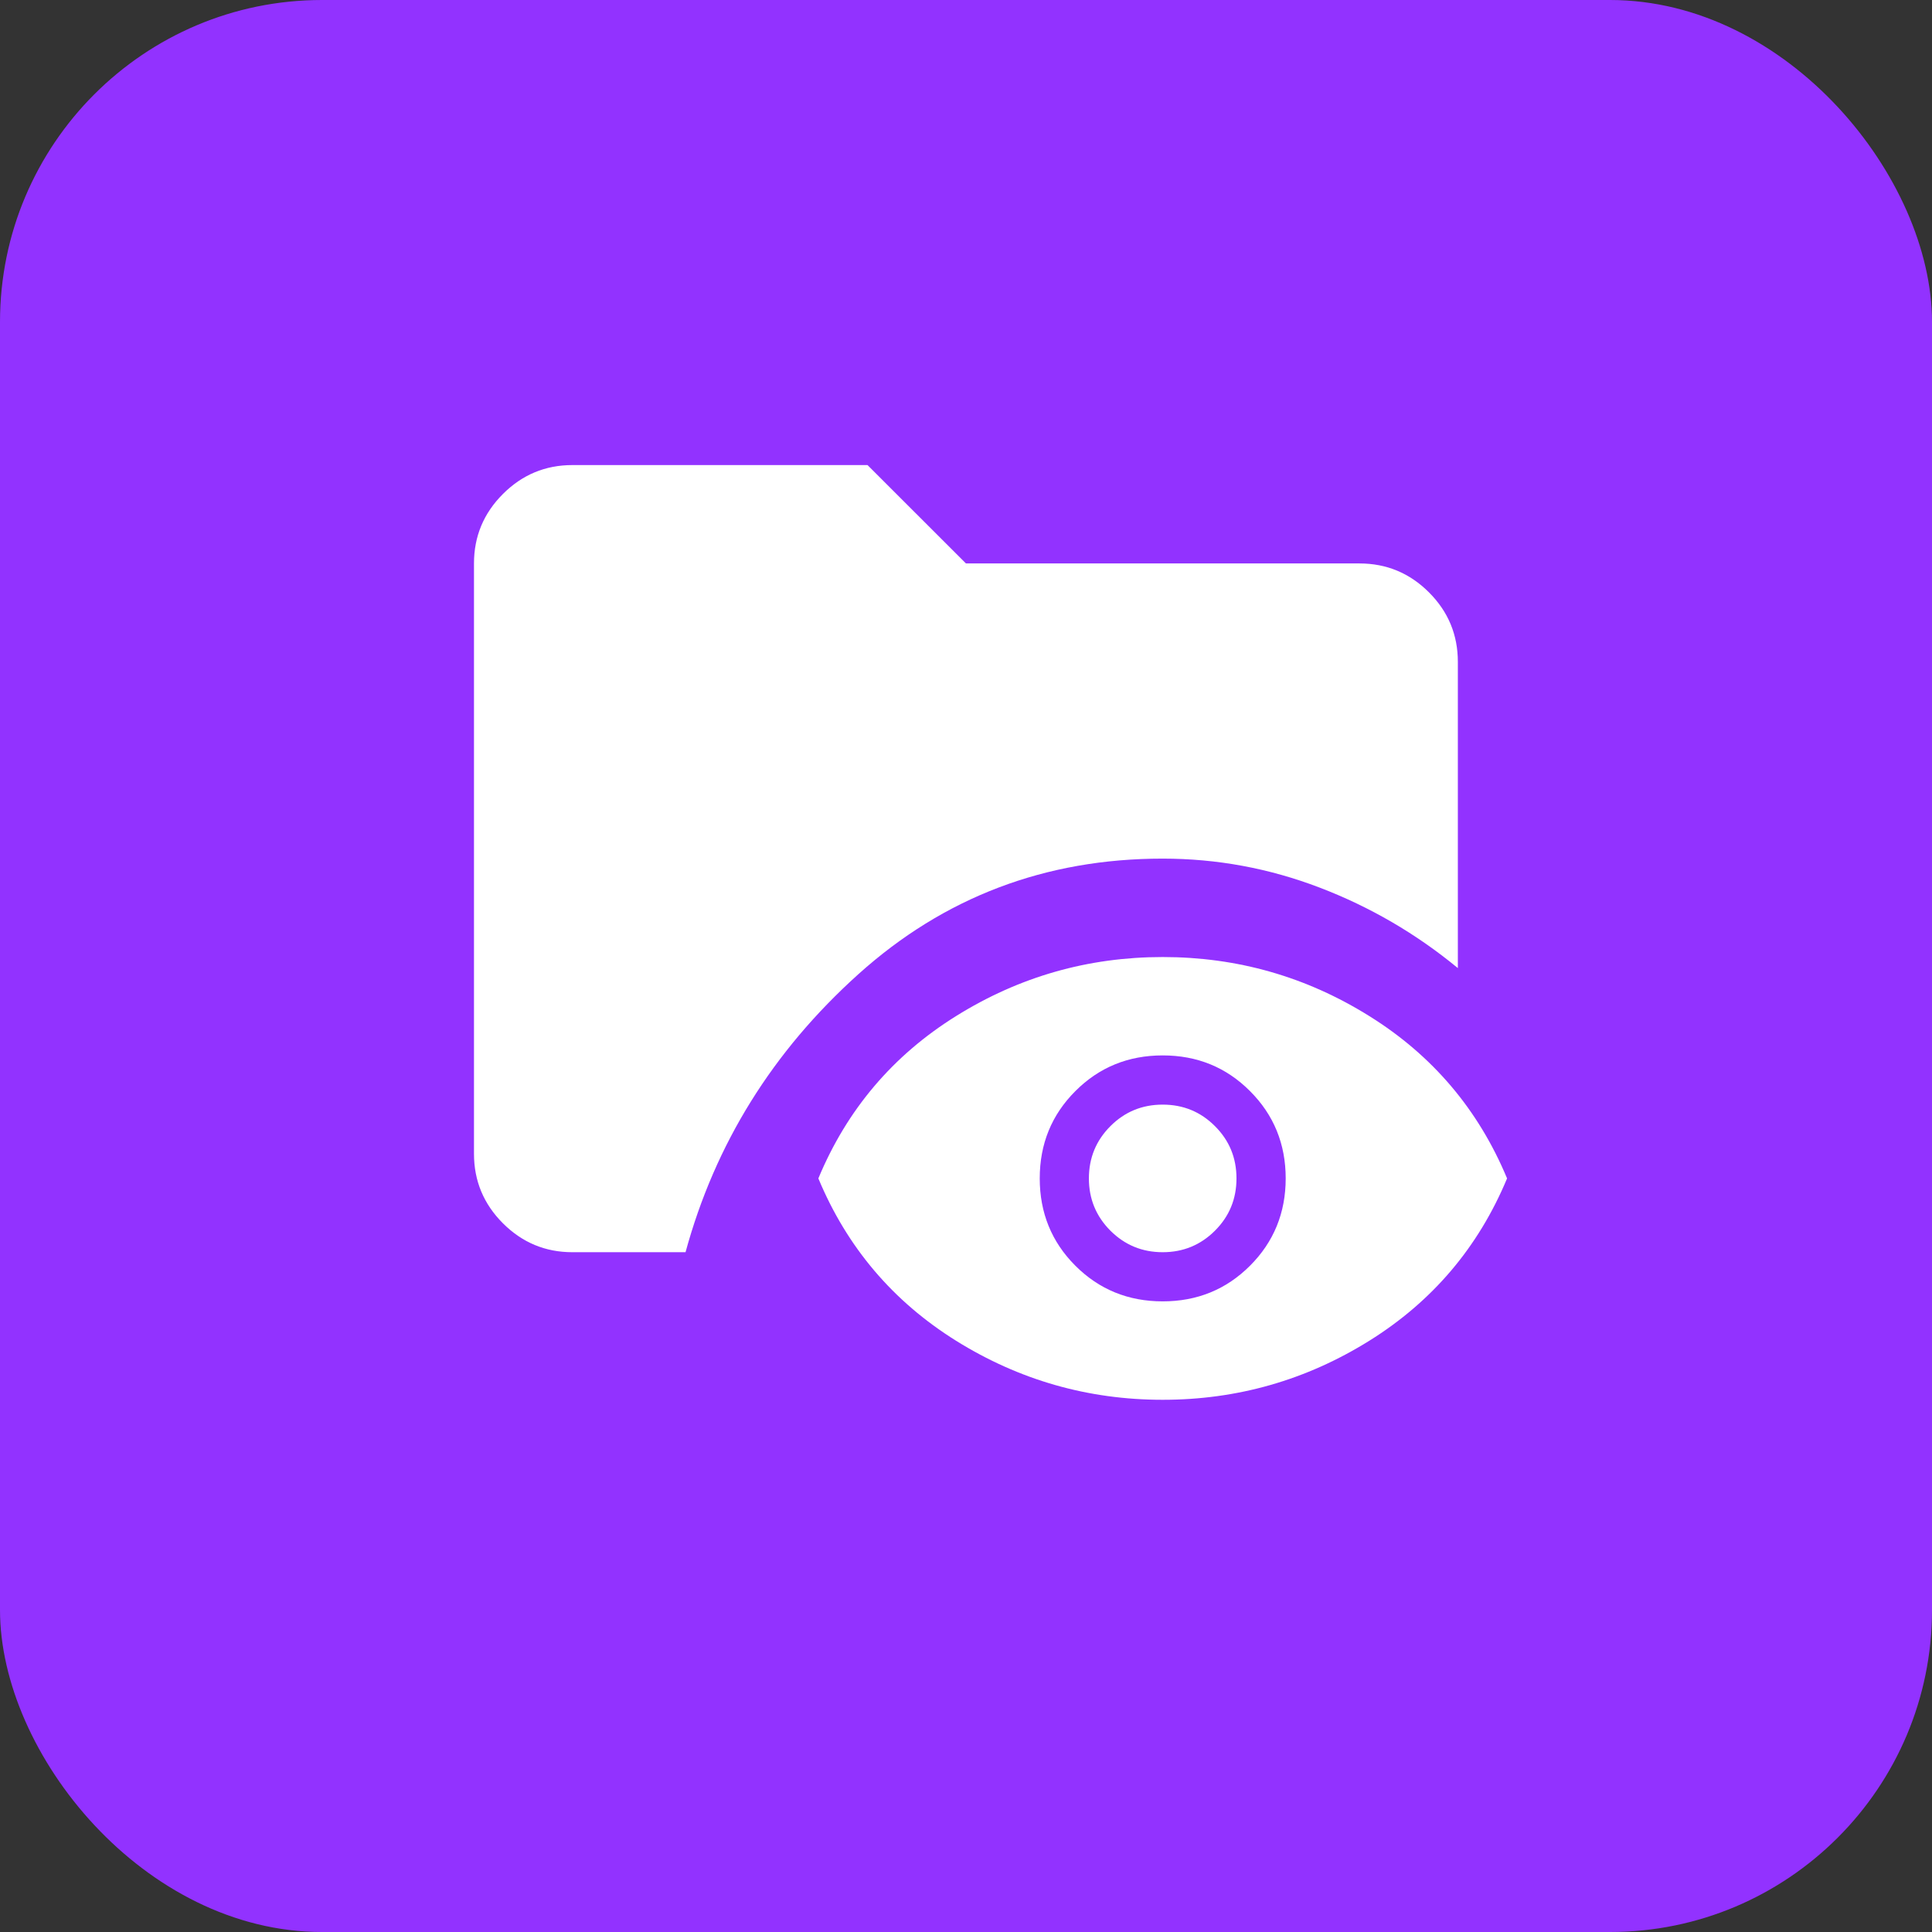
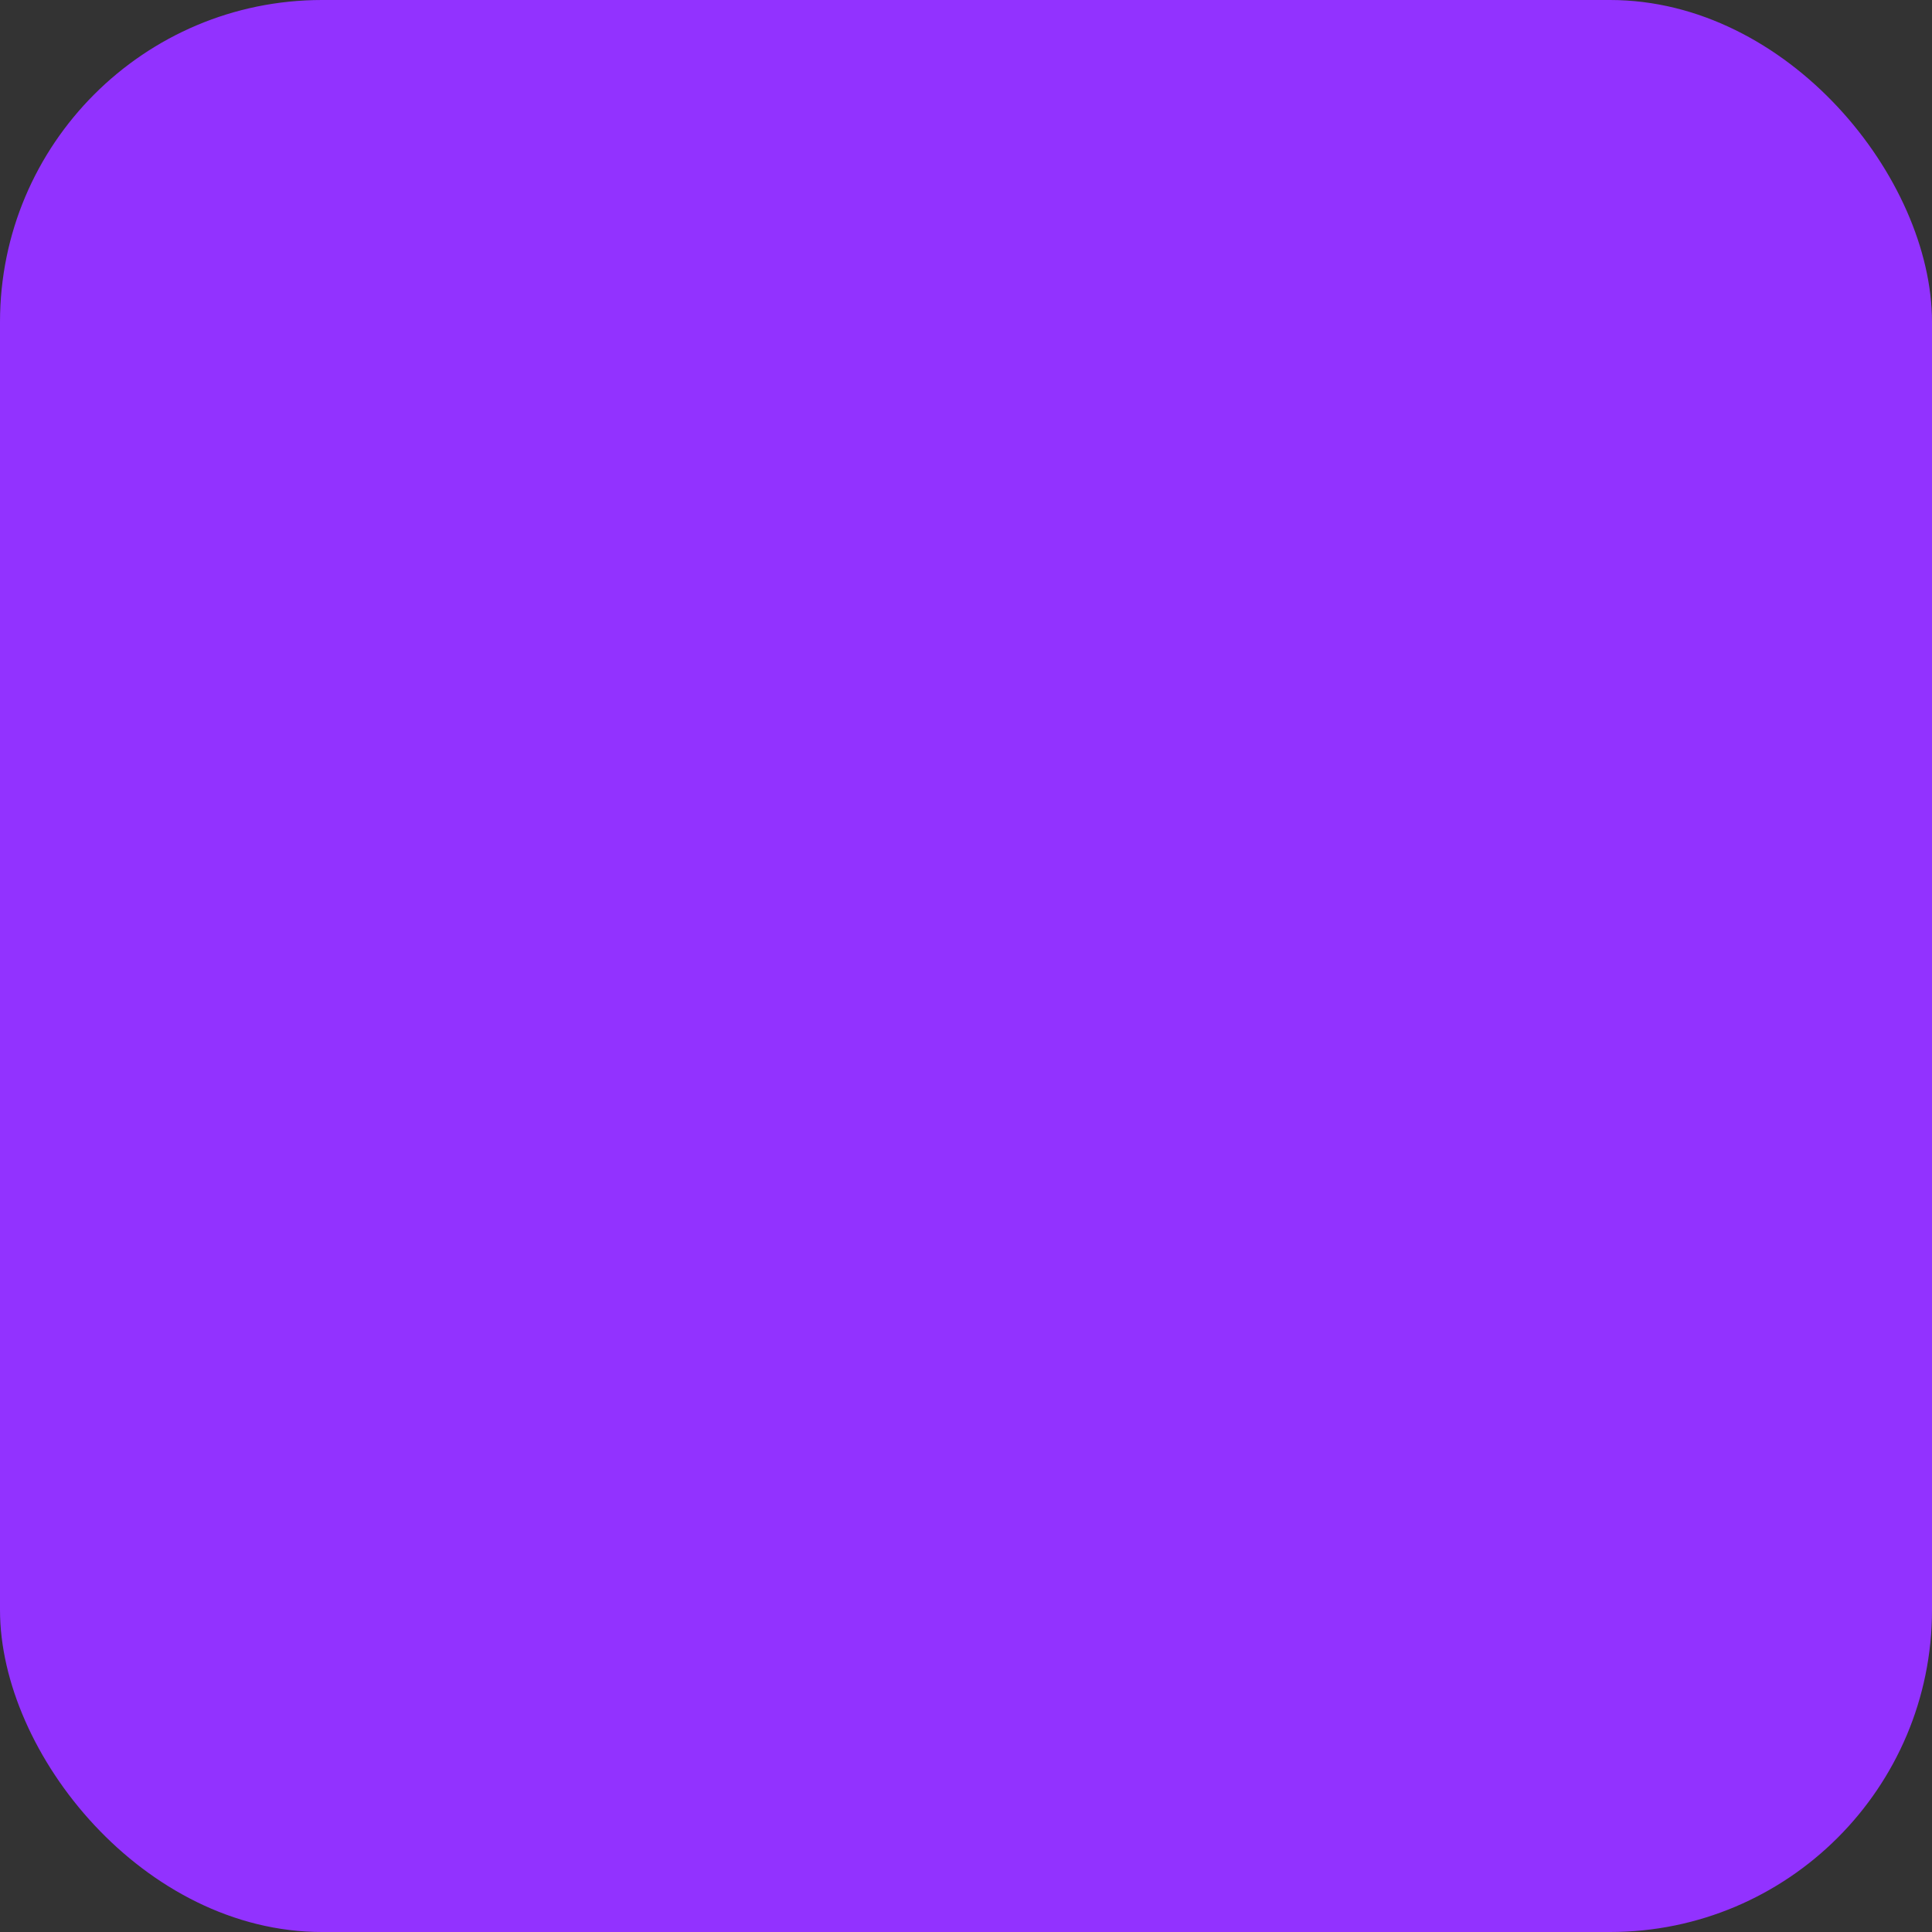
<svg xmlns="http://www.w3.org/2000/svg" width="36" height="36" viewBox="0 0 36 36" fill="none">
  <rect x="0" y="0" width="36" height="36" fill="#333333" stroke="none" />
  <rect width="36" height="36" rx="6" fill="#9232FF" />
  <mask id="mask0_15059_10223" style="mask-type:alpha" maskUnits="userSpaceOnUse" x="7" y="5" width="22" height="22">
-     <rect x="7" y="5" width="22" height="22" fill="#D9D9D9" />
-   </mask>
+     </mask>
  <g mask="url(#mask0_15059_10223)">
-     <path d="M10.665 23.333C10.161 23.333 9.73 23.153 9.371 22.794C9.012 22.435 8.832 22.003 8.832 21.499V10.499C8.832 9.995 9.012 9.564 9.371 9.205C9.73 8.846 10.161 8.666 10.665 8.666H16.165L17.999 10.499H25.332C25.836 10.499 26.268 10.679 26.627 11.038C26.986 11.397 27.165 11.829 27.165 12.333V18.039C26.386 17.397 25.527 16.897 24.587 16.538C23.648 16.179 22.674 15.999 21.665 15.999C19.481 15.999 17.59 16.717 15.993 18.154C14.397 19.59 13.324 21.316 12.774 23.333H10.665ZM21.665 26.083C20.275 26.083 18.992 25.716 17.815 24.983C16.639 24.249 15.783 23.241 15.249 21.958C15.783 20.674 16.639 19.666 17.815 18.933C18.992 18.199 20.275 17.833 21.665 17.833C23.056 17.833 24.339 18.199 25.515 18.933C26.692 19.666 27.547 20.674 28.082 21.958C27.547 23.241 26.692 24.249 25.515 24.983C24.339 25.716 23.056 26.083 21.665 26.083ZM21.665 24.249C22.307 24.249 22.849 24.028 23.292 23.585C23.735 23.142 23.957 22.599 23.957 21.958C23.957 21.316 23.735 20.774 23.292 20.331C22.849 19.887 22.307 19.666 21.665 19.666C21.024 19.666 20.481 19.887 20.038 20.331C19.595 20.774 19.374 21.316 19.374 21.958C19.374 22.599 19.595 23.142 20.038 23.585C20.481 24.028 21.024 24.249 21.665 24.249ZM21.665 23.333C21.283 23.333 20.959 23.199 20.691 22.932C20.424 22.664 20.29 22.34 20.29 21.958C20.29 21.576 20.424 21.251 20.691 20.984C20.959 20.716 21.283 20.583 21.665 20.583C22.047 20.583 22.372 20.716 22.639 20.984C22.907 21.251 23.04 21.576 23.04 21.958C23.04 22.34 22.907 22.664 22.639 22.932C22.372 23.199 22.047 23.333 21.665 23.333Z" fill="white" />
+     <path d="M10.665 23.333C10.161 23.333 9.73 23.153 9.371 22.794C9.012 22.435 8.832 22.003 8.832 21.499V10.499C8.832 9.995 9.012 9.564 9.371 9.205C9.73 8.846 10.161 8.666 10.665 8.666H16.165L17.999 10.499H25.332C25.836 10.499 26.268 10.679 26.627 11.038C26.986 11.397 27.165 11.829 27.165 12.333V18.039C26.386 17.397 25.527 16.897 24.587 16.538C23.648 16.179 22.674 15.999 21.665 15.999C19.481 15.999 17.59 16.717 15.993 18.154C14.397 19.59 13.324 21.316 12.774 23.333H10.665ZM21.665 26.083C20.275 26.083 18.992 25.716 17.815 24.983C16.639 24.249 15.783 23.241 15.249 21.958C15.783 20.674 16.639 19.666 17.815 18.933C18.992 18.199 20.275 17.833 21.665 17.833C23.056 17.833 24.339 18.199 25.515 18.933C26.692 19.666 27.547 20.674 28.082 21.958C27.547 23.241 26.692 24.249 25.515 24.983C24.339 25.716 23.056 26.083 21.665 26.083ZM21.665 24.249C22.307 24.249 22.849 24.028 23.292 23.585C23.735 23.142 23.957 22.599 23.957 21.958C23.957 21.316 23.735 20.774 23.292 20.331C22.849 19.887 22.307 19.666 21.665 19.666C21.024 19.666 20.481 19.887 20.038 20.331C19.595 20.774 19.374 21.316 19.374 21.958C19.374 22.599 19.595 23.142 20.038 23.585ZM21.665 23.333C21.283 23.333 20.959 23.199 20.691 22.932C20.424 22.664 20.29 22.34 20.29 21.958C20.29 21.576 20.424 21.251 20.691 20.984C20.959 20.716 21.283 20.583 21.665 20.583C22.047 20.583 22.372 20.716 22.639 20.984C22.907 21.251 23.04 21.576 23.04 21.958C23.04 22.34 22.907 22.664 22.639 22.932C22.372 23.199 22.047 23.333 21.665 23.333Z" fill="white" />
  </g>
</svg>